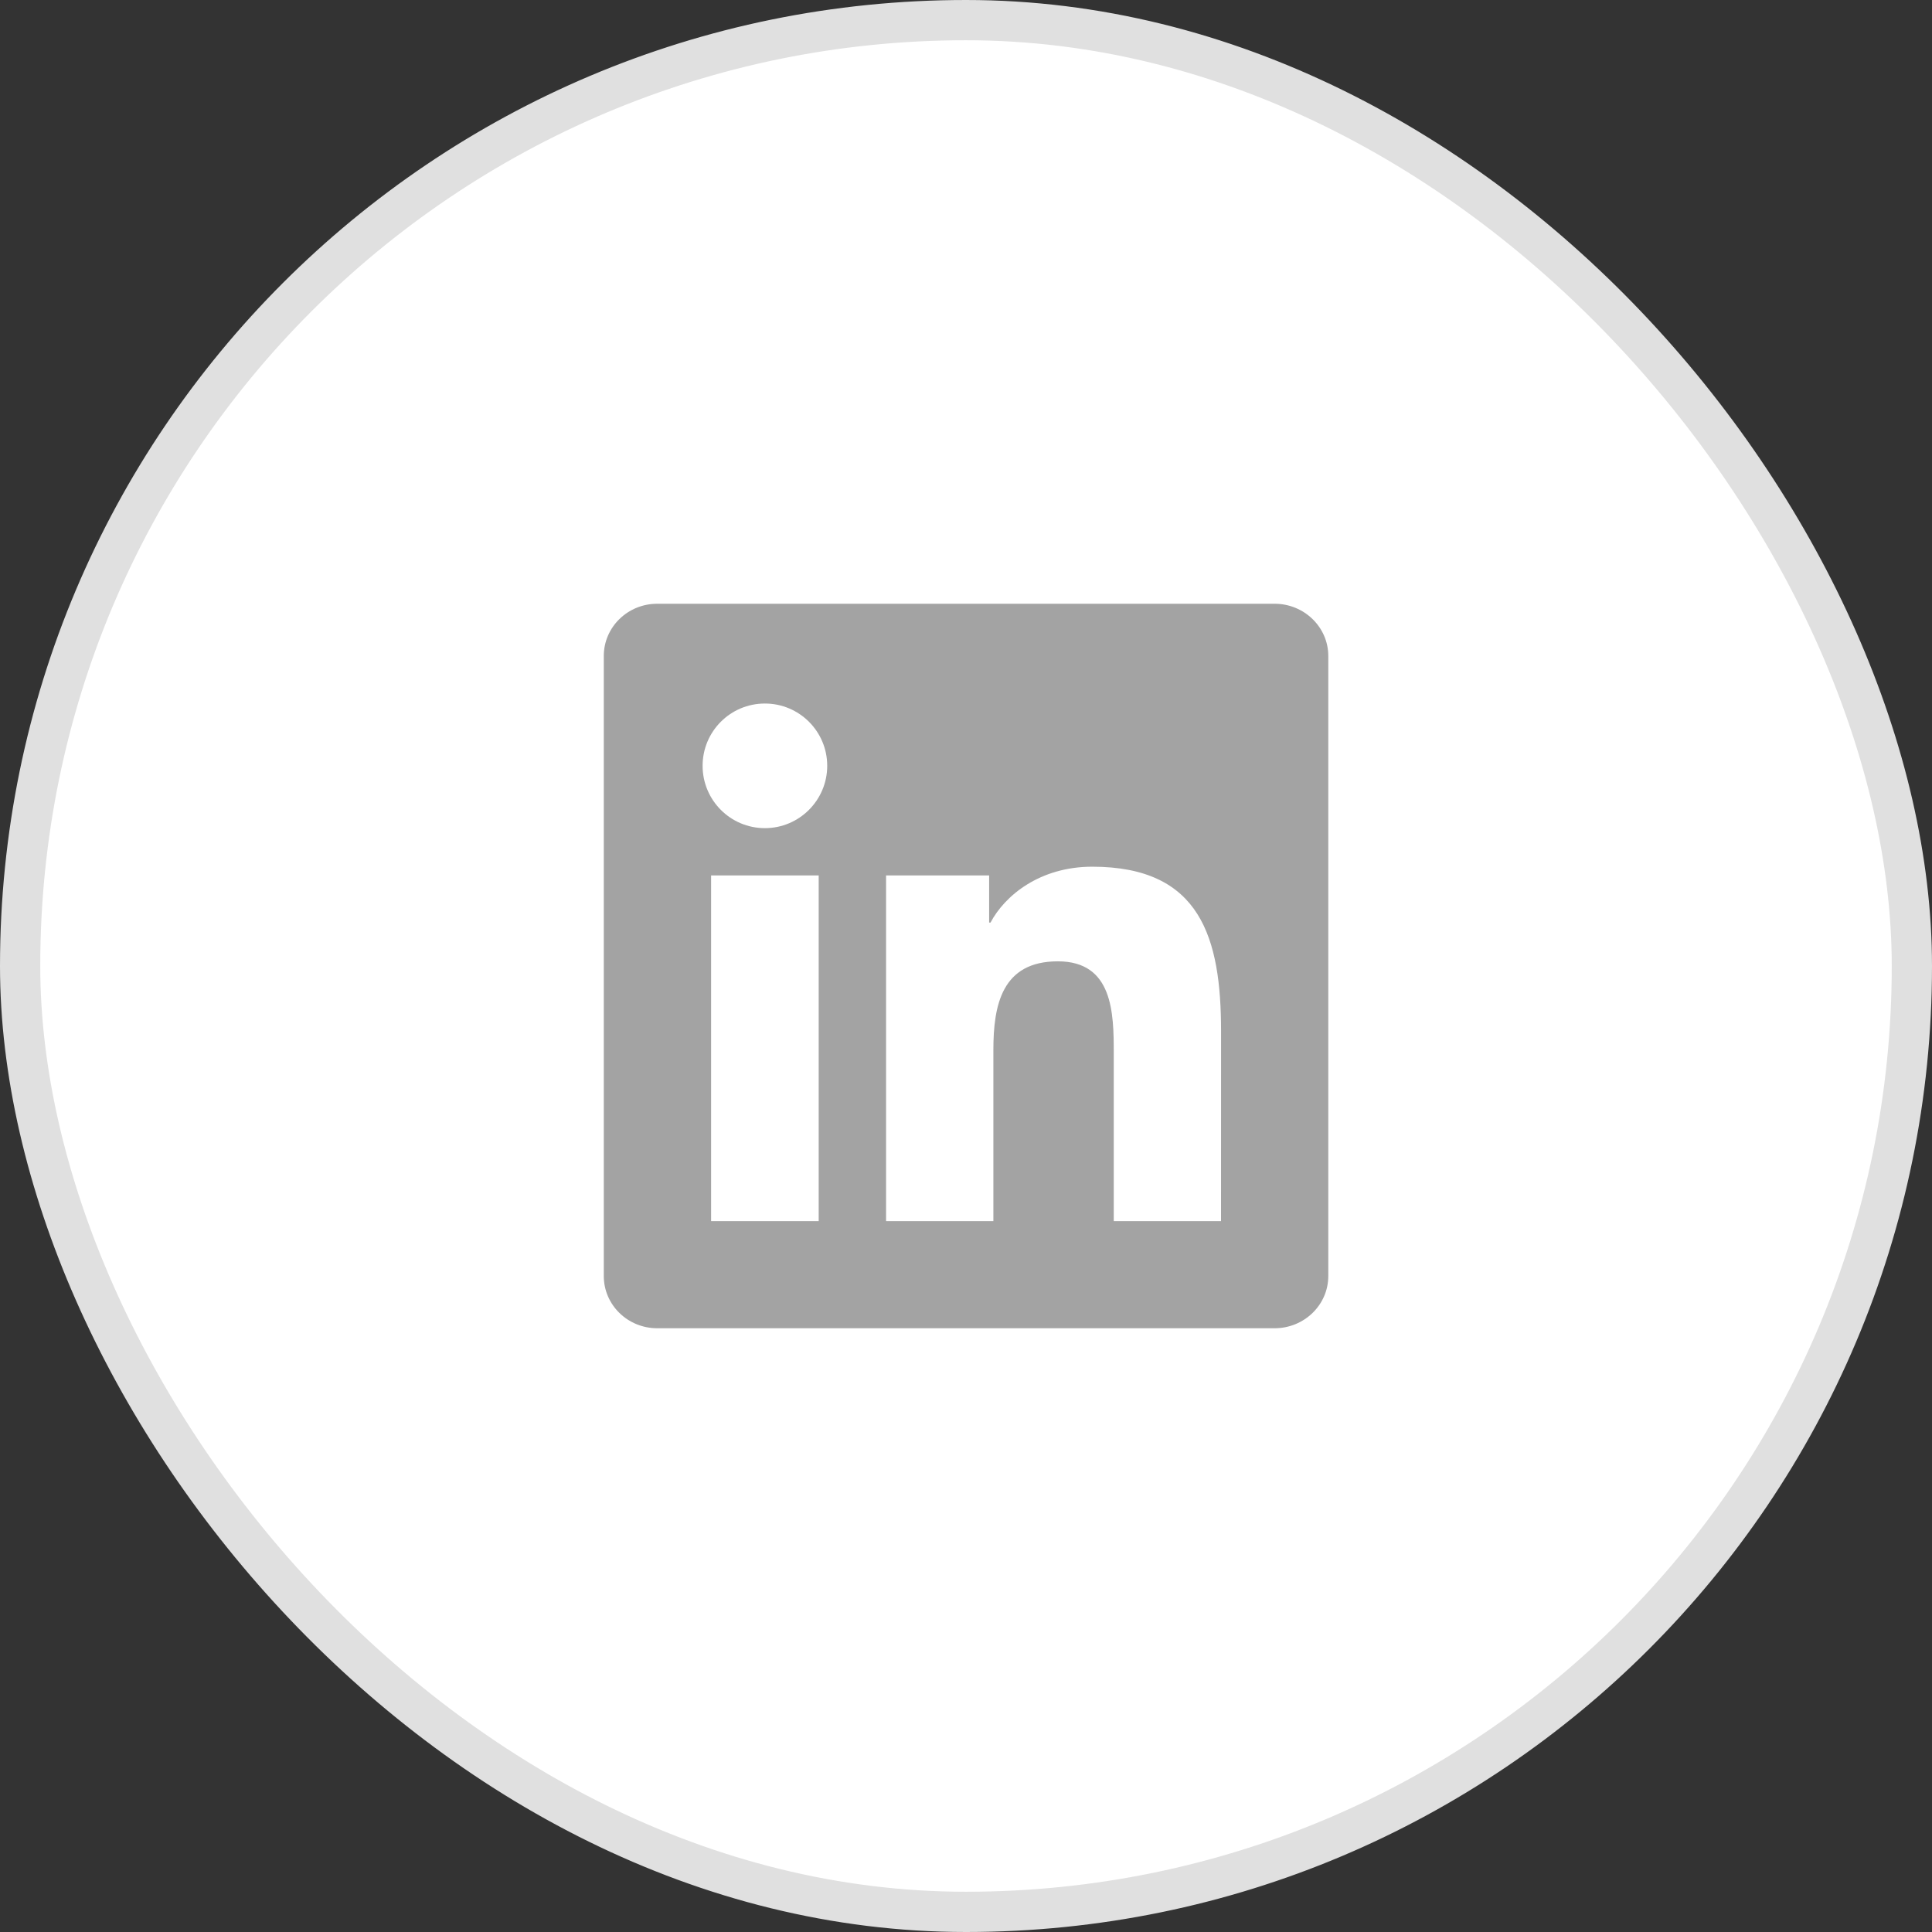
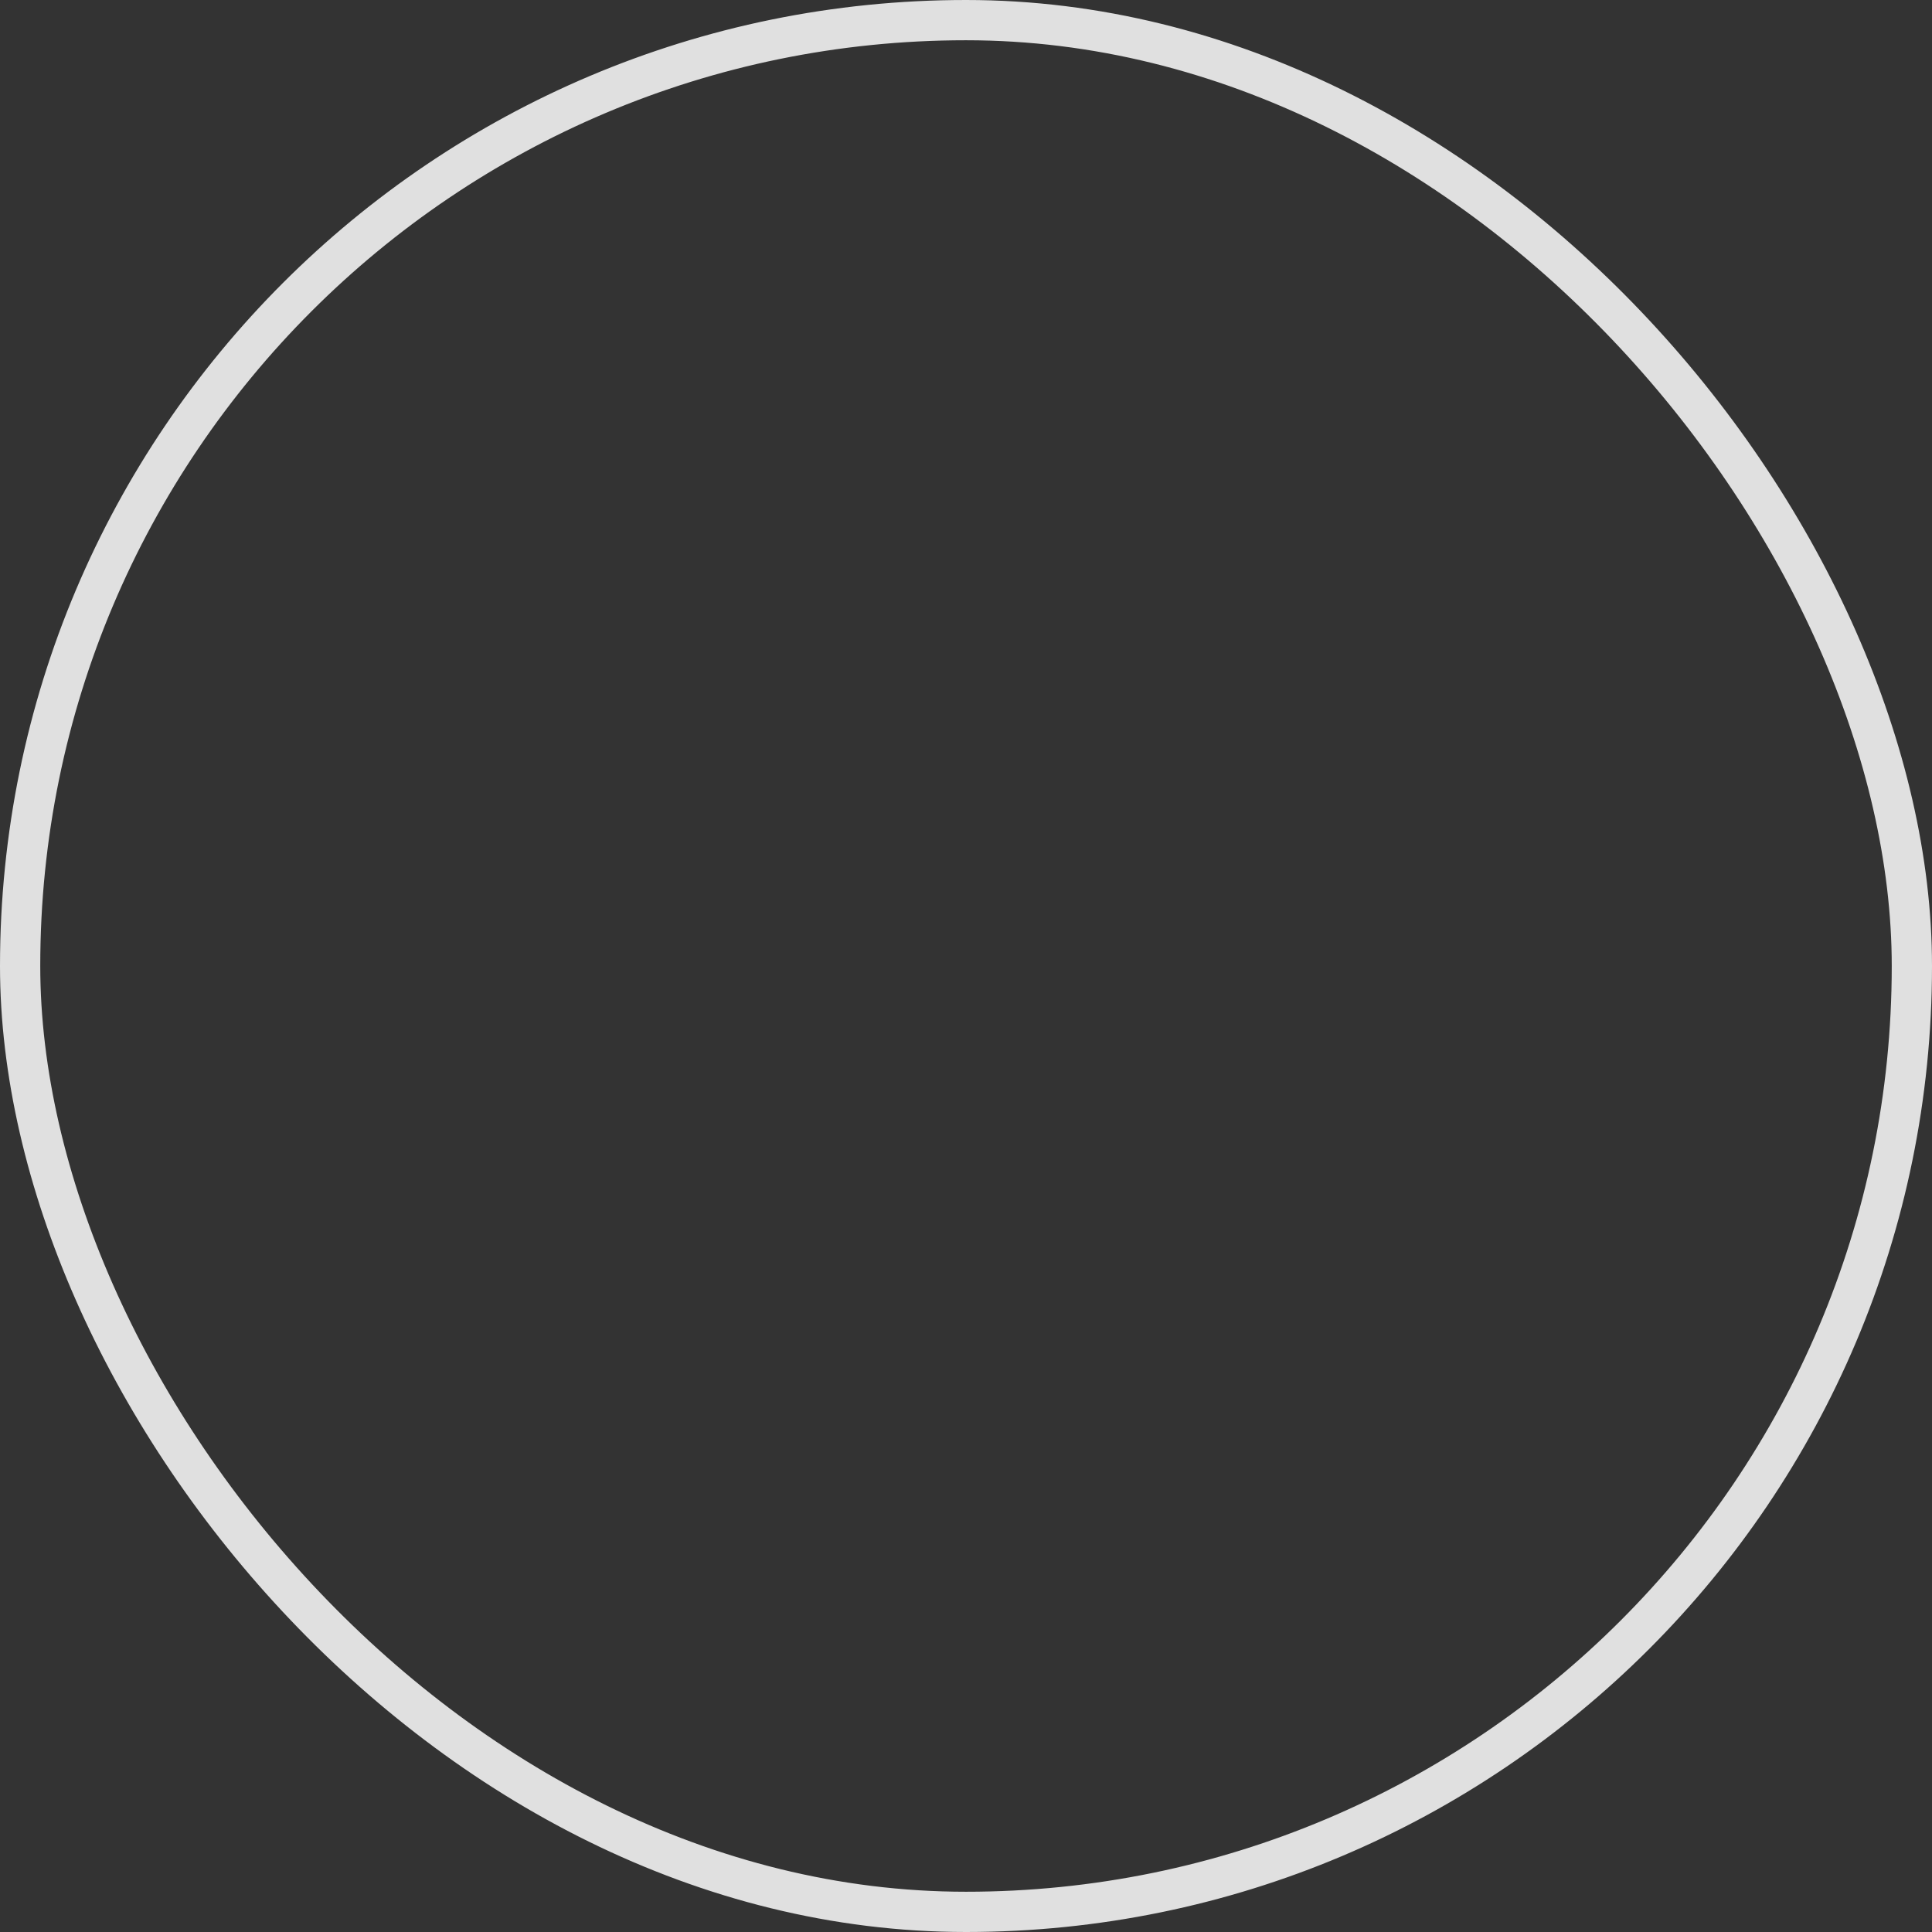
<svg xmlns="http://www.w3.org/2000/svg" width="48" height="48" viewBox="0 0 48 48" fill="none">
  <rect x="0" y="0" width="48" height="48" fill="#333333" stroke="none" />
-   <rect x="0.5" y="0.5" width="47" height="47" rx="23.5" fill="white" />
  <rect x="0.5" y="0.5" width="47" height="47" rx="23.5" stroke="#E0E0E0" />
  <g clip-path="url(#clip0_31_375)">
-     <path d="M30.336 30.339H27.671V26.162C27.671 25.166 27.651 23.884 26.282 23.884C24.892 23.884 24.68 24.968 24.68 26.089V30.339H22.014V21.75H24.575V22.921H24.609C24.967 22.246 25.837 21.533 27.137 21.533C29.837 21.533 30.337 23.311 30.337 25.625L30.336 30.339ZM19.004 20.575C18.146 20.575 17.456 19.88 17.456 19.026C17.456 18.172 18.146 17.479 19.004 17.479C19.859 17.479 20.552 18.172 20.552 19.026C20.552 19.88 19.858 20.575 19.004 20.575ZM20.34 30.339H17.667V21.75H20.34V30.339ZM31.67 15H16.329C15.595 15 15.001 15.581 15.001 16.297V31.703C15.001 32.42 15.595 33 16.329 33H31.668C32.401 33 33.001 32.42 33.001 31.703V16.297C33.001 15.581 32.401 15 31.668 15H31.67Z" fill="#A3A3A3" />
-   </g>
+     </g>
  <defs>
    <clipPath id="clip0_31_375">
-       <rect width="24" height="24" fill="white" transform="translate(12 12)" />
-     </clipPath>
+       </clipPath>
  </defs>
</svg>